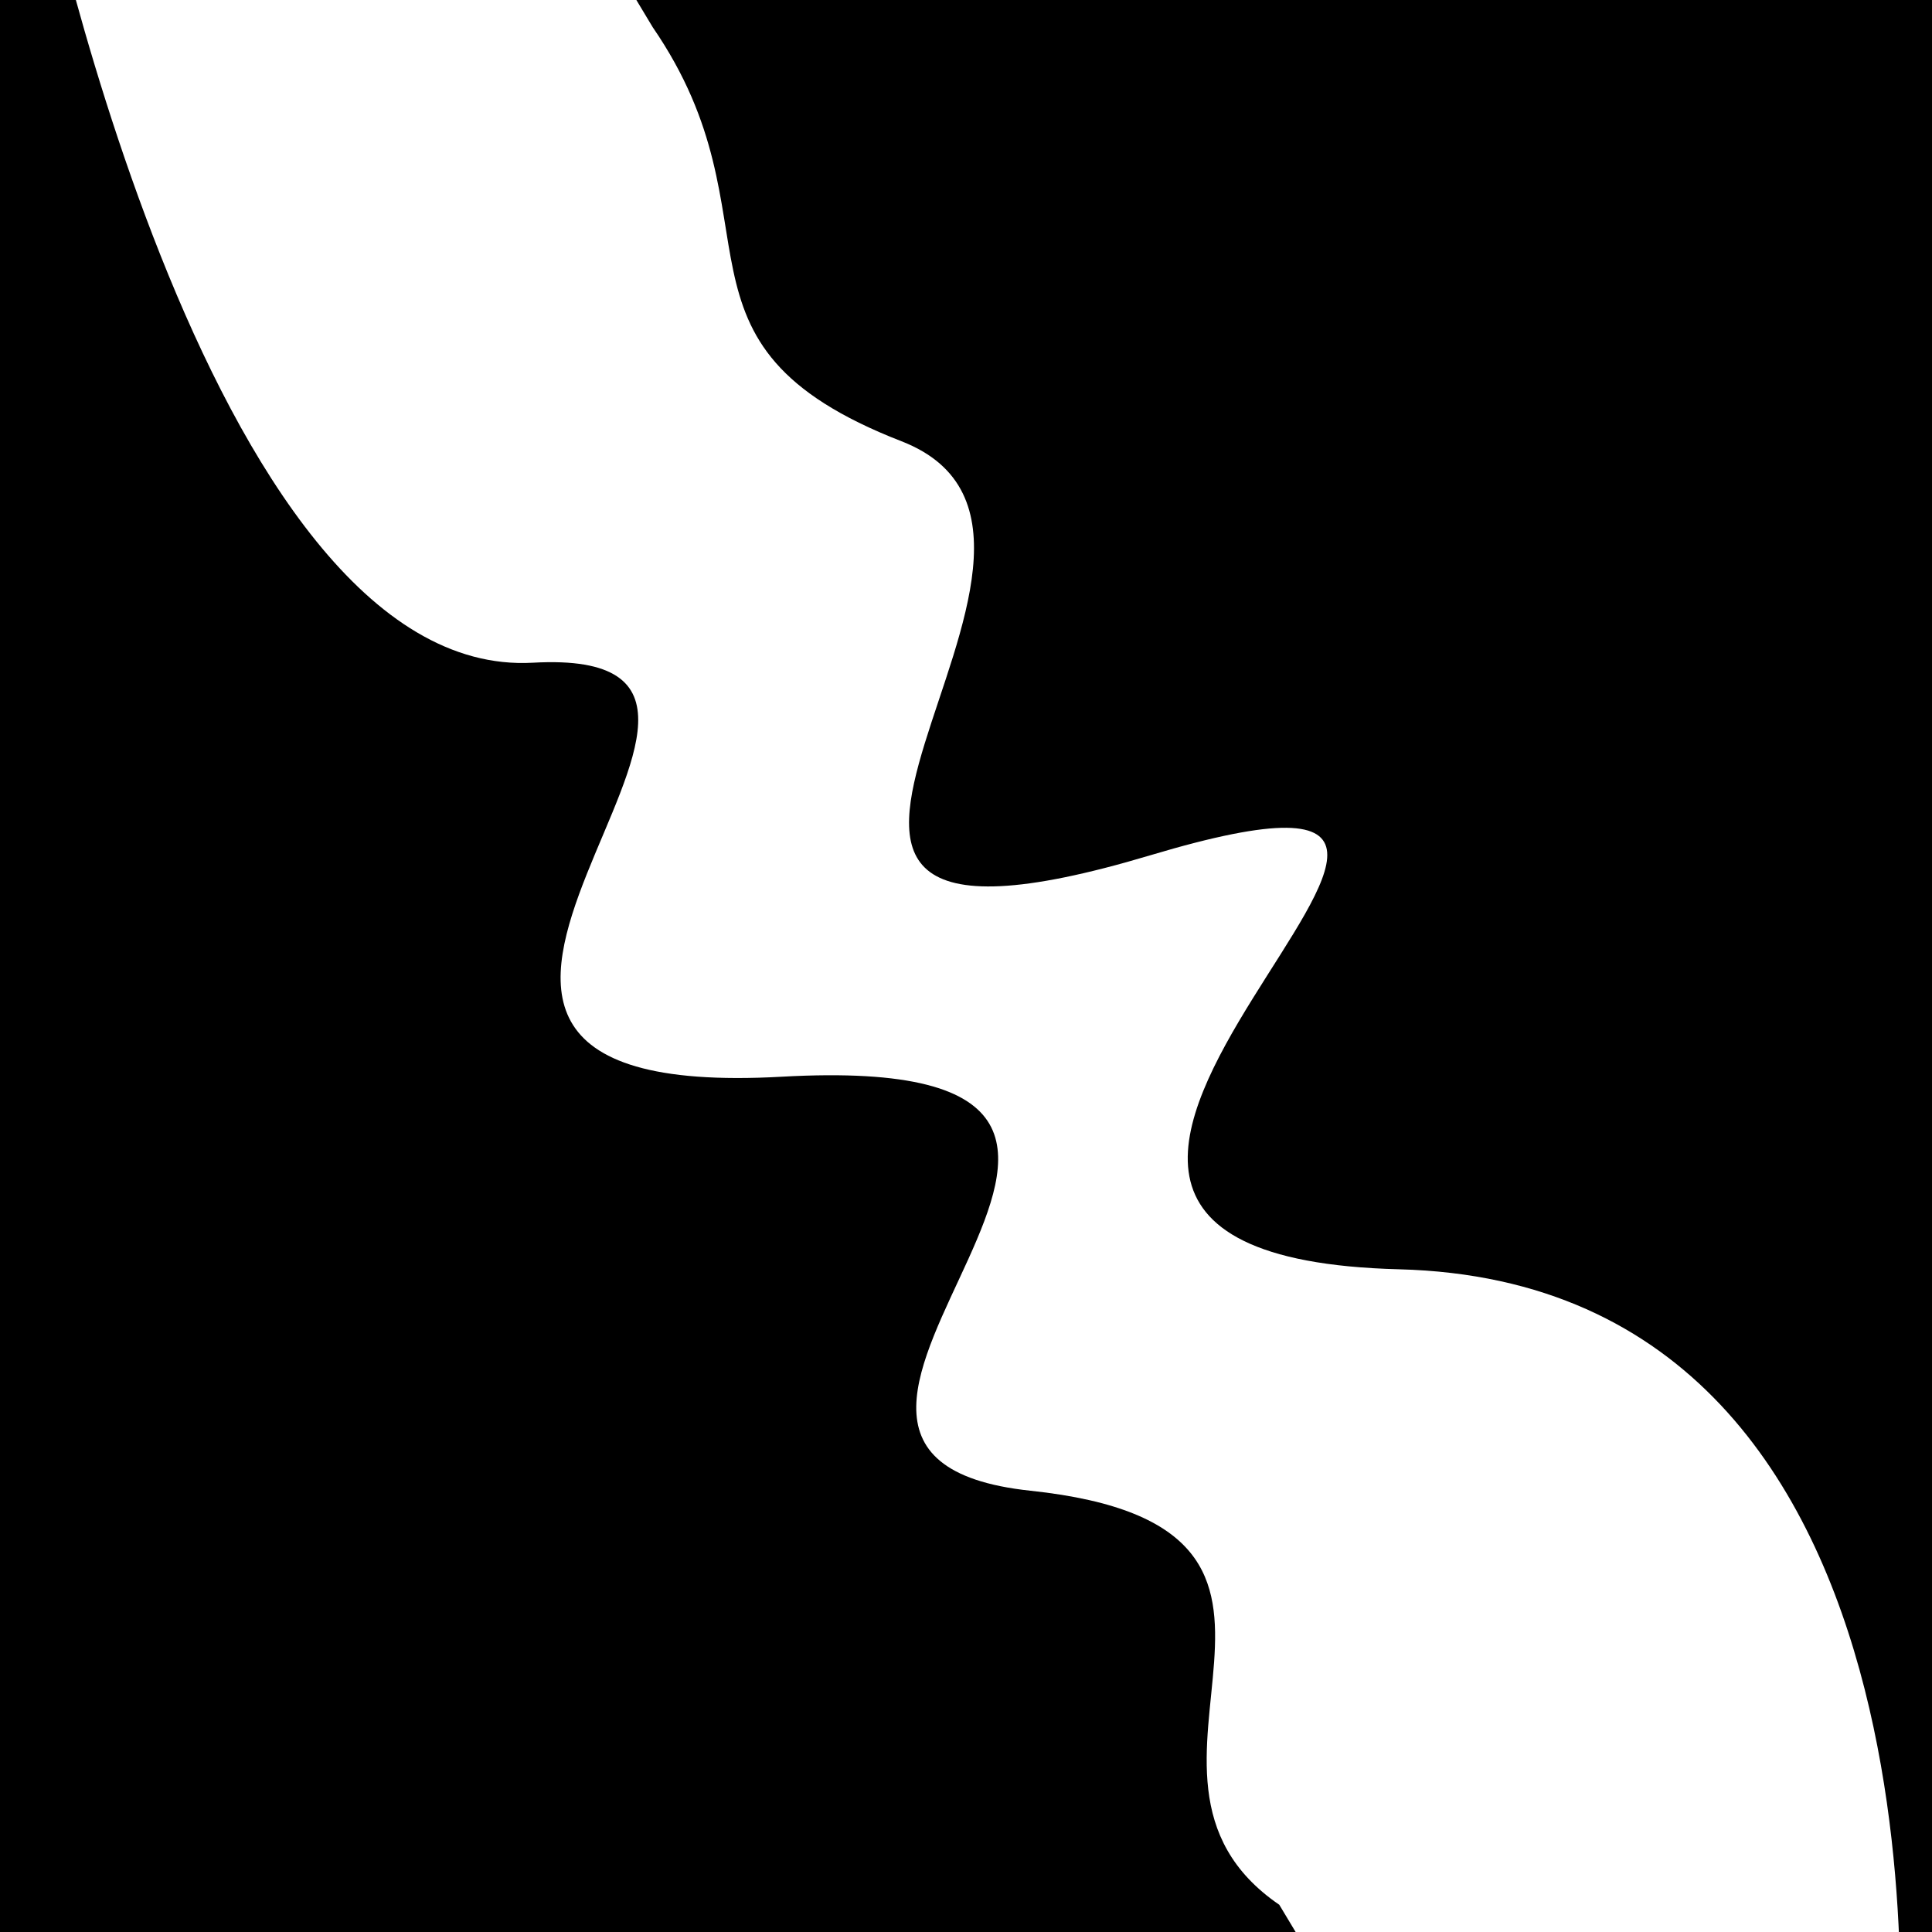
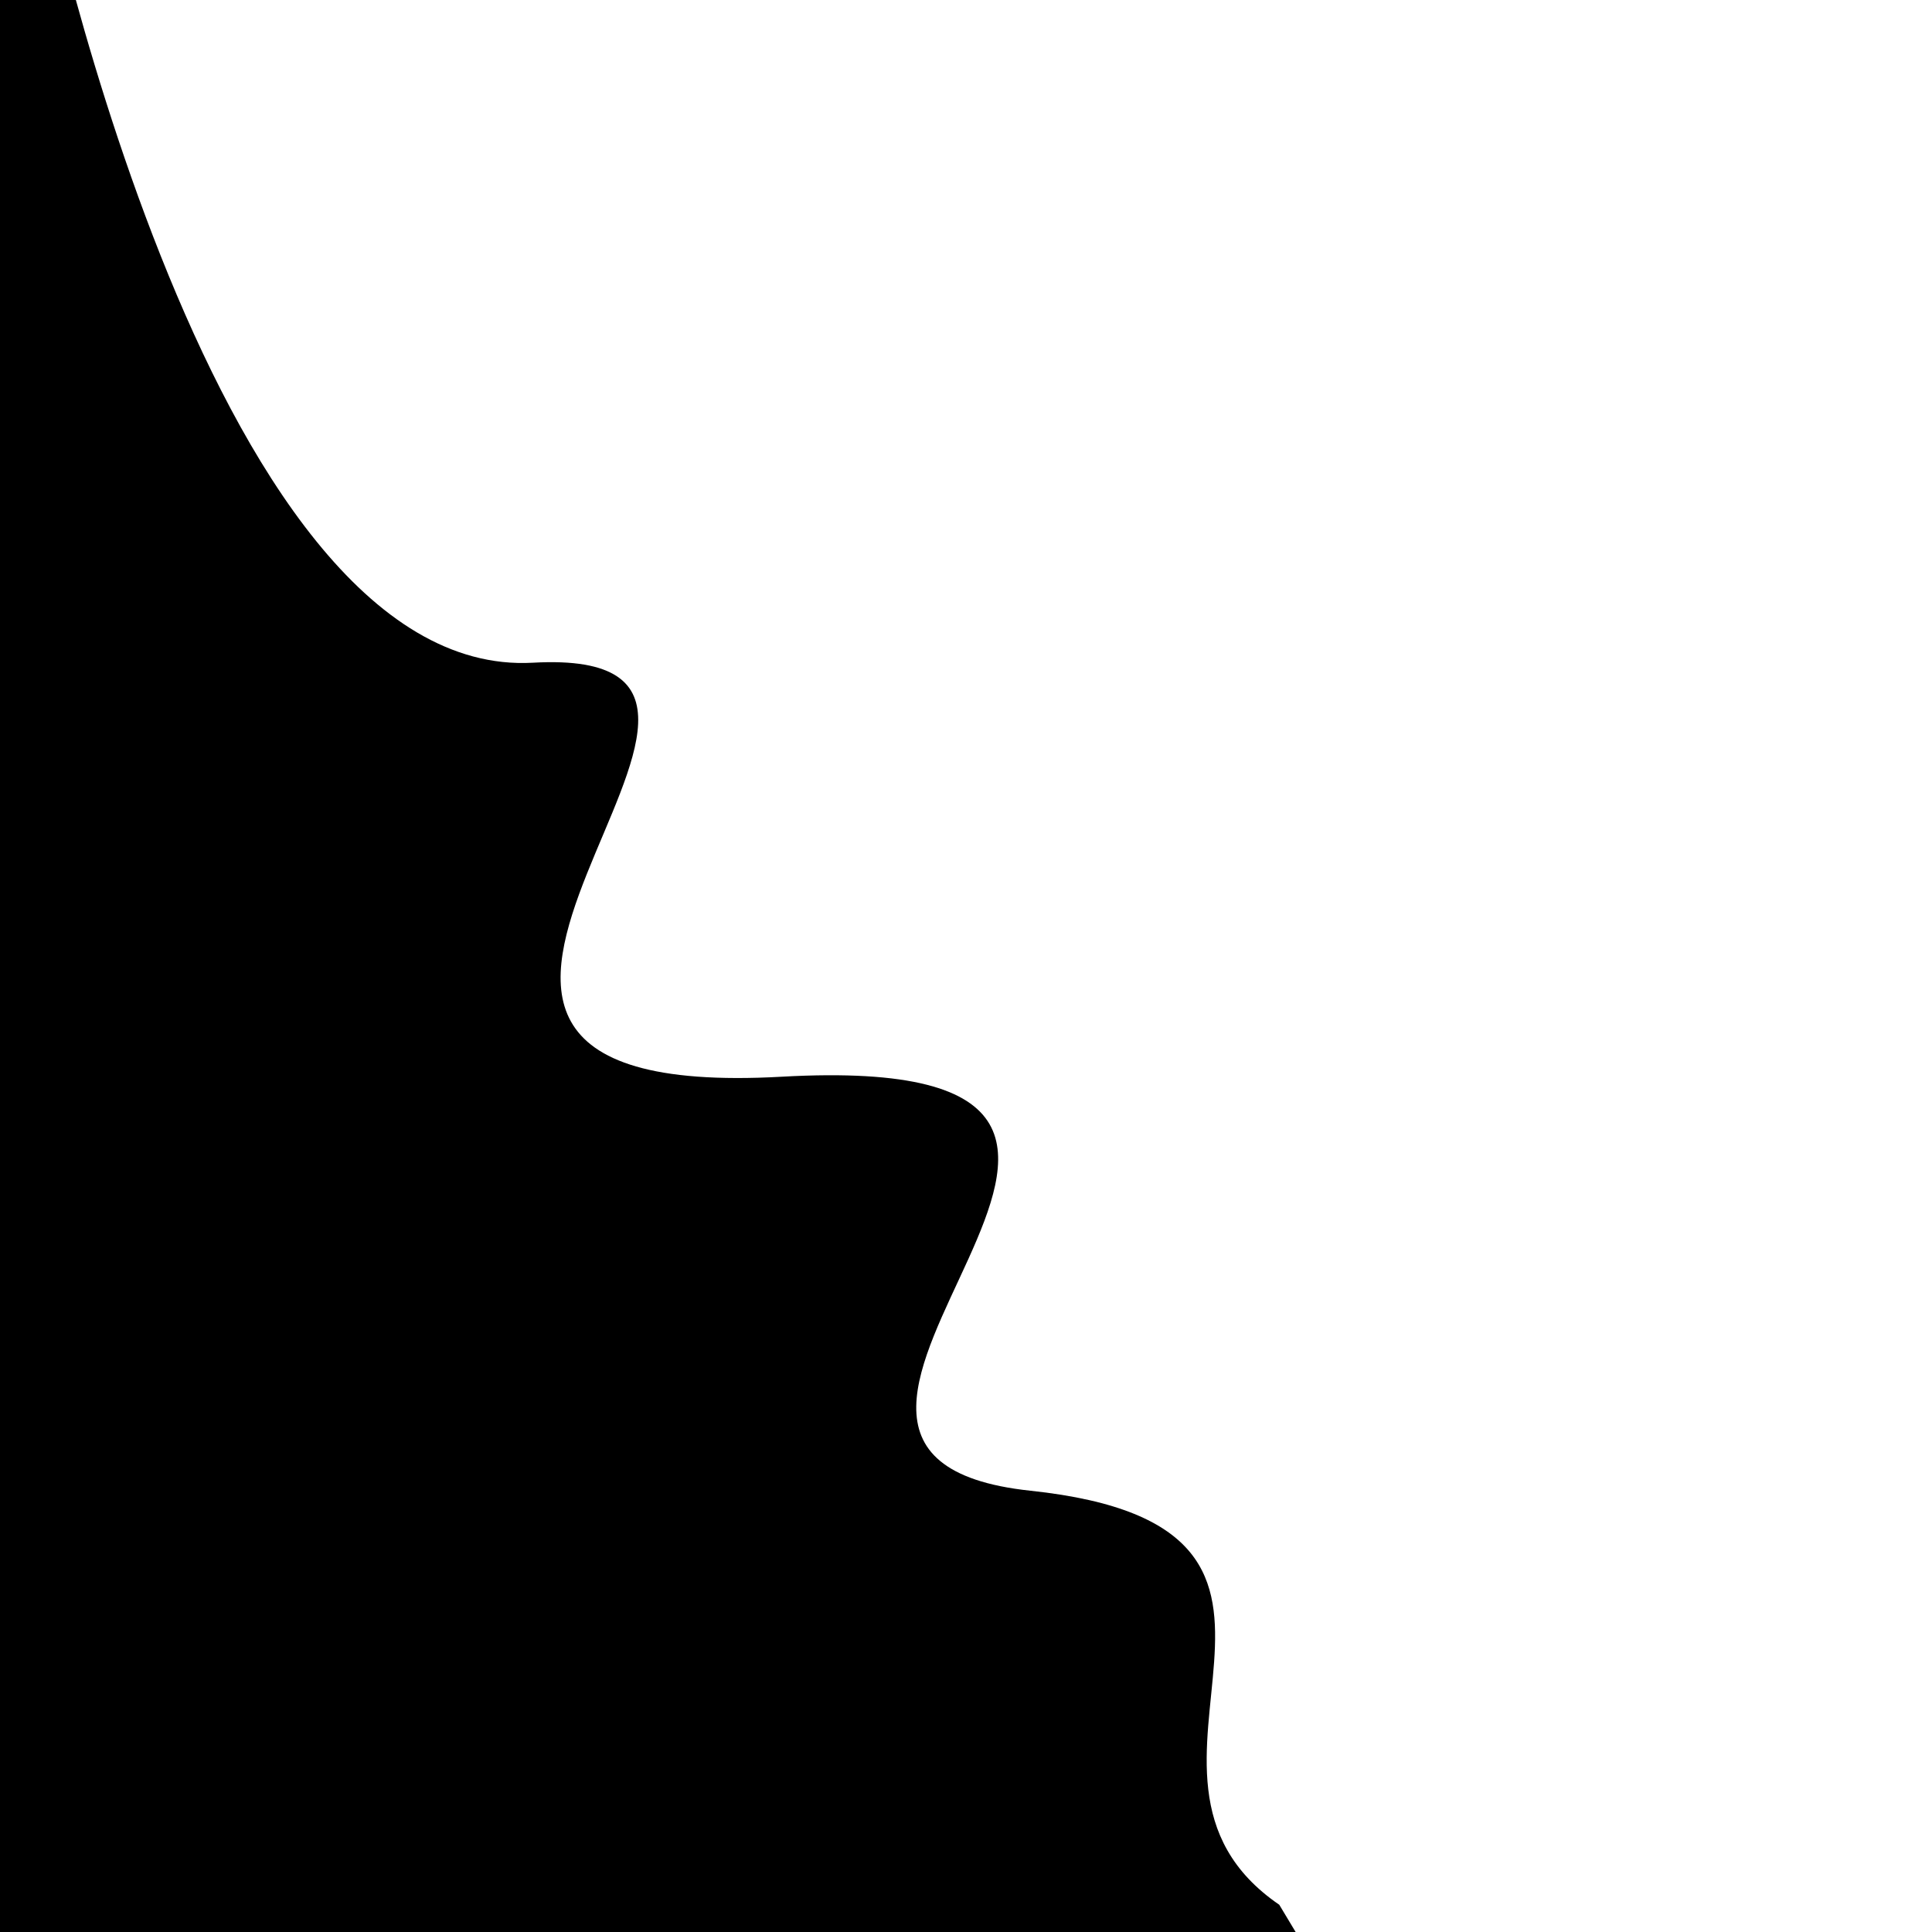
<svg xmlns="http://www.w3.org/2000/svg" viewBox="0 0 1000 1000" height="1000" width="1000">
  <rect x="0" y="0" width="1000" height="1000" fill="#ffffff" />
  <g transform="rotate(59 500.0 500.0)">
    <path d="M -250.0 611.27 S  170.34  762.40  250.00  611.27  374.94  848.44  500.00  611.27  639.85  757.07  750.00  611.27  889.87  661.72 1000.00  611.27 h 110 V 2000 H -250.0 Z" fill="hsl(44.1, 20%, 22.955%)" />
  </g>
  <g transform="rotate(239 500.0 500.0)">
-     <path d="M -250.0 611.27 S   89.28  863.78  250.00  611.27  430.43  883.39  500.00  611.27  640.06  696.42  750.00  611.27  878.35  618.73 1000.00  611.27 h 110 V 2000 H -250.0 Z" fill="hsl(104.1, 20%, 37.955%)" />
-   </g>
+     </g>
</svg>